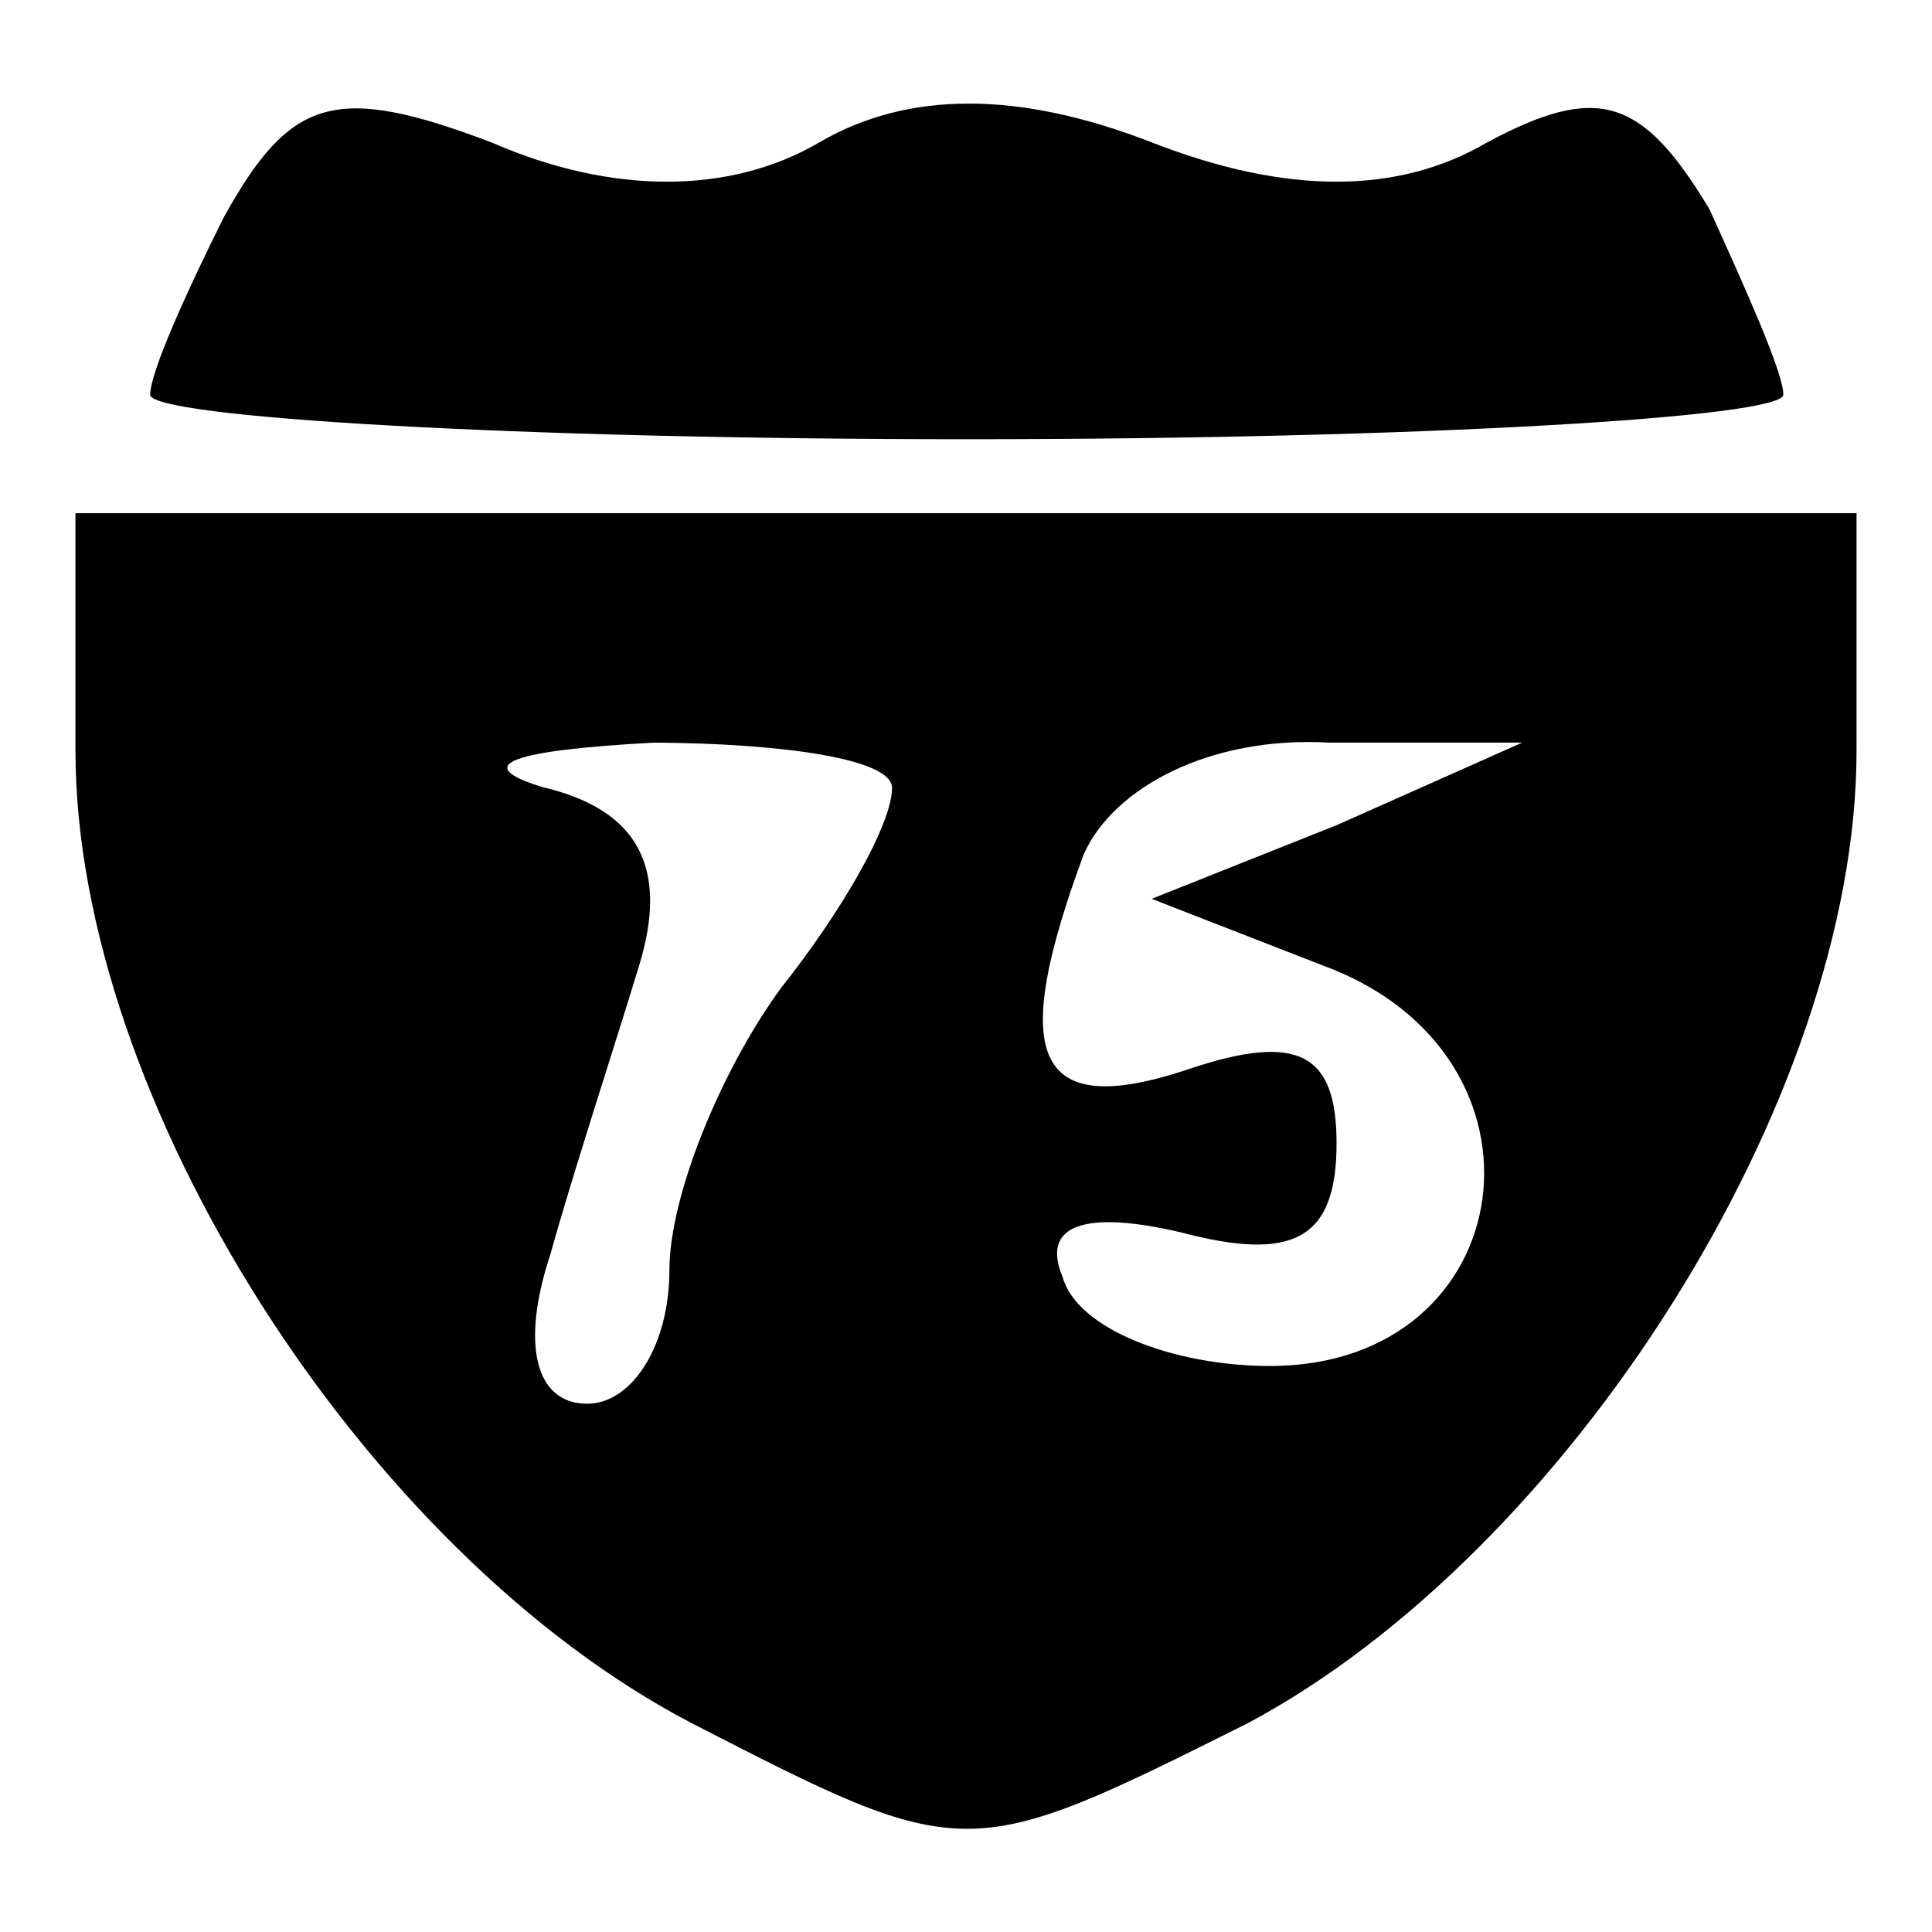
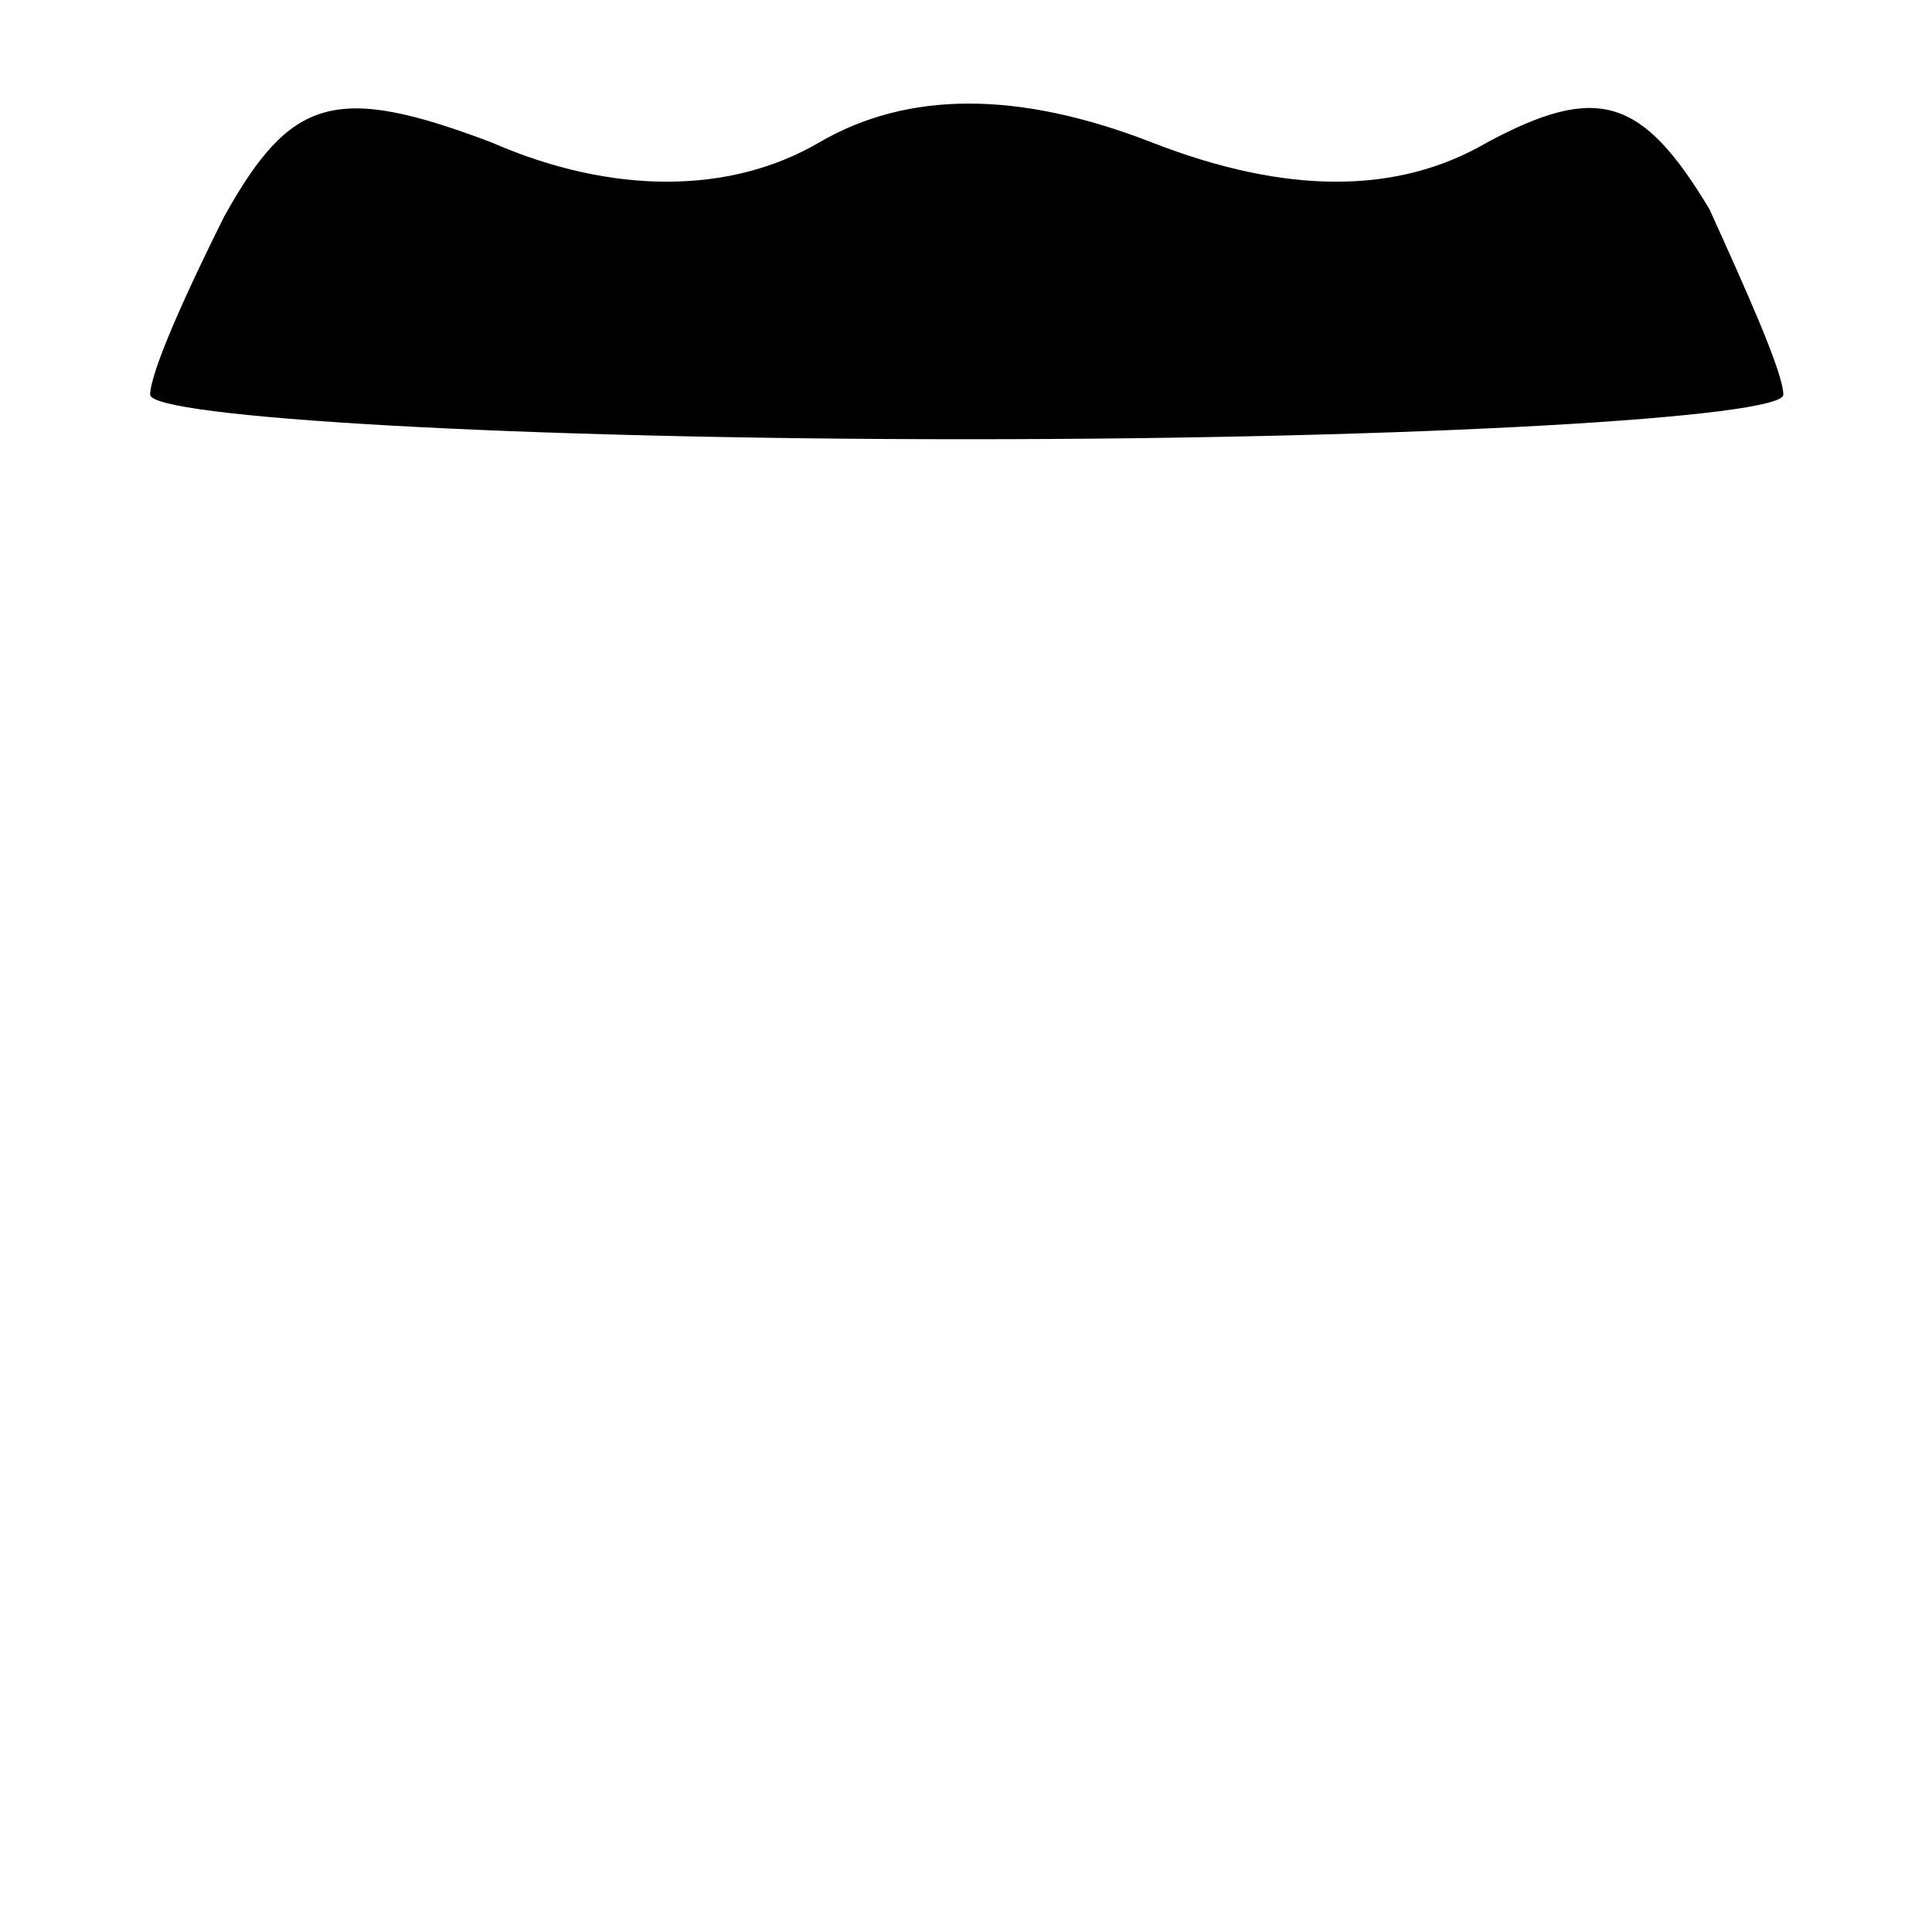
<svg xmlns="http://www.w3.org/2000/svg" version="1.1" x="0px" y="0px" viewBox="0 0 256 256" enable-background="new 0 0 256 256" xml:space="preserve">
  <g>
    <g>
      <g>
        <path fill="#000000" d="M29.7,28.7c-4.9,9.8-9.8,20.6-9.8,23.6c0,3,48.2,5.9,108.2,5.9c60,0,108.2-2.9,108.2-5.9c0-2.9-4.9-13.8-9.8-24.6c-8.9-14.8-14.8-16.7-29.5-8.8c-11.8,6.9-26.6,6.9-44.3,0c-17.7-6.9-32.4-6.9-44.2,0c-11.8,6.9-27.5,6.9-43.3,0C44.4,11,38.5,12.9,29.7,28.7z" />
-         <path fill="#000000" d="M10,99.5c0,46.2,38.3,106.2,81.6,128.8c36.4,18.7,36.4,18.7,73.8,0c42.3-22.6,80.6-82.6,80.6-128.8V68H128H10V99.5z M118.2,104.4c0,4.9-6.9,16.7-14.7,26.5c-7.9,10.8-14.8,27.5-14.8,37.4S83.8,186,77.8,186c-6.9,0-8.8-7.9-4.9-19.7c3-10.8,8.8-28.5,11.8-38.4c3.9-12.8,0-20.6-12.8-23.6c-9.8-3-3.9-4.9,14.8-5.9C103.4,98.5,118.2,100.5,118.2,104.4z M177.2,109.3l-24.6,9.8l22.6,8.8c32.4,11.8,26.5,53.1-6.9,53.1c-12.8,0-25.6-4.9-27.5-11.8c-2.9-6.9,2.9-8.9,15.7-5.9c14.8,3.9,20.6,1,20.6-11.8c0-11.8-4.9-14.8-19.7-9.8c-20.7,6.9-23.6-2-13.8-28.5c3.9-8.8,16.7-15.7,32.5-14.8h25.6L177.2,109.3z" />
      </g>
    </g>
  </g>
</svg>